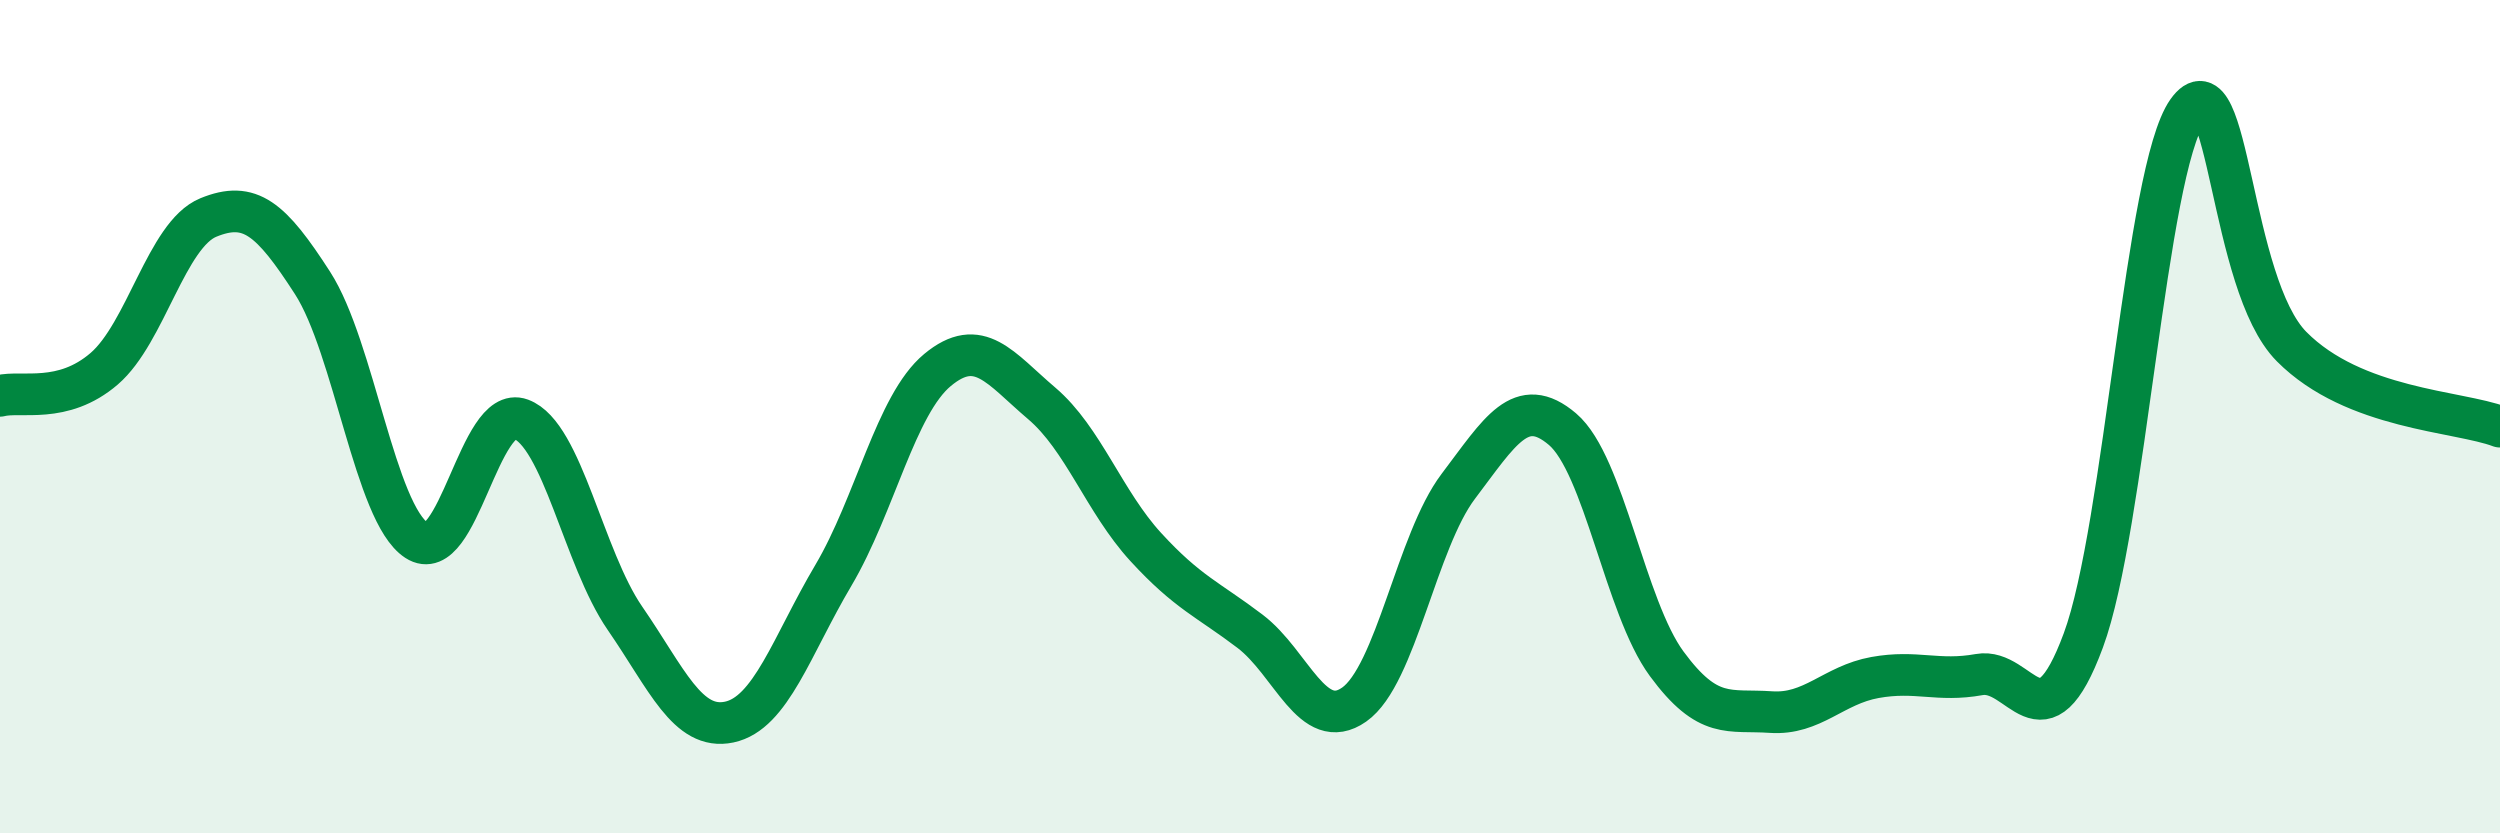
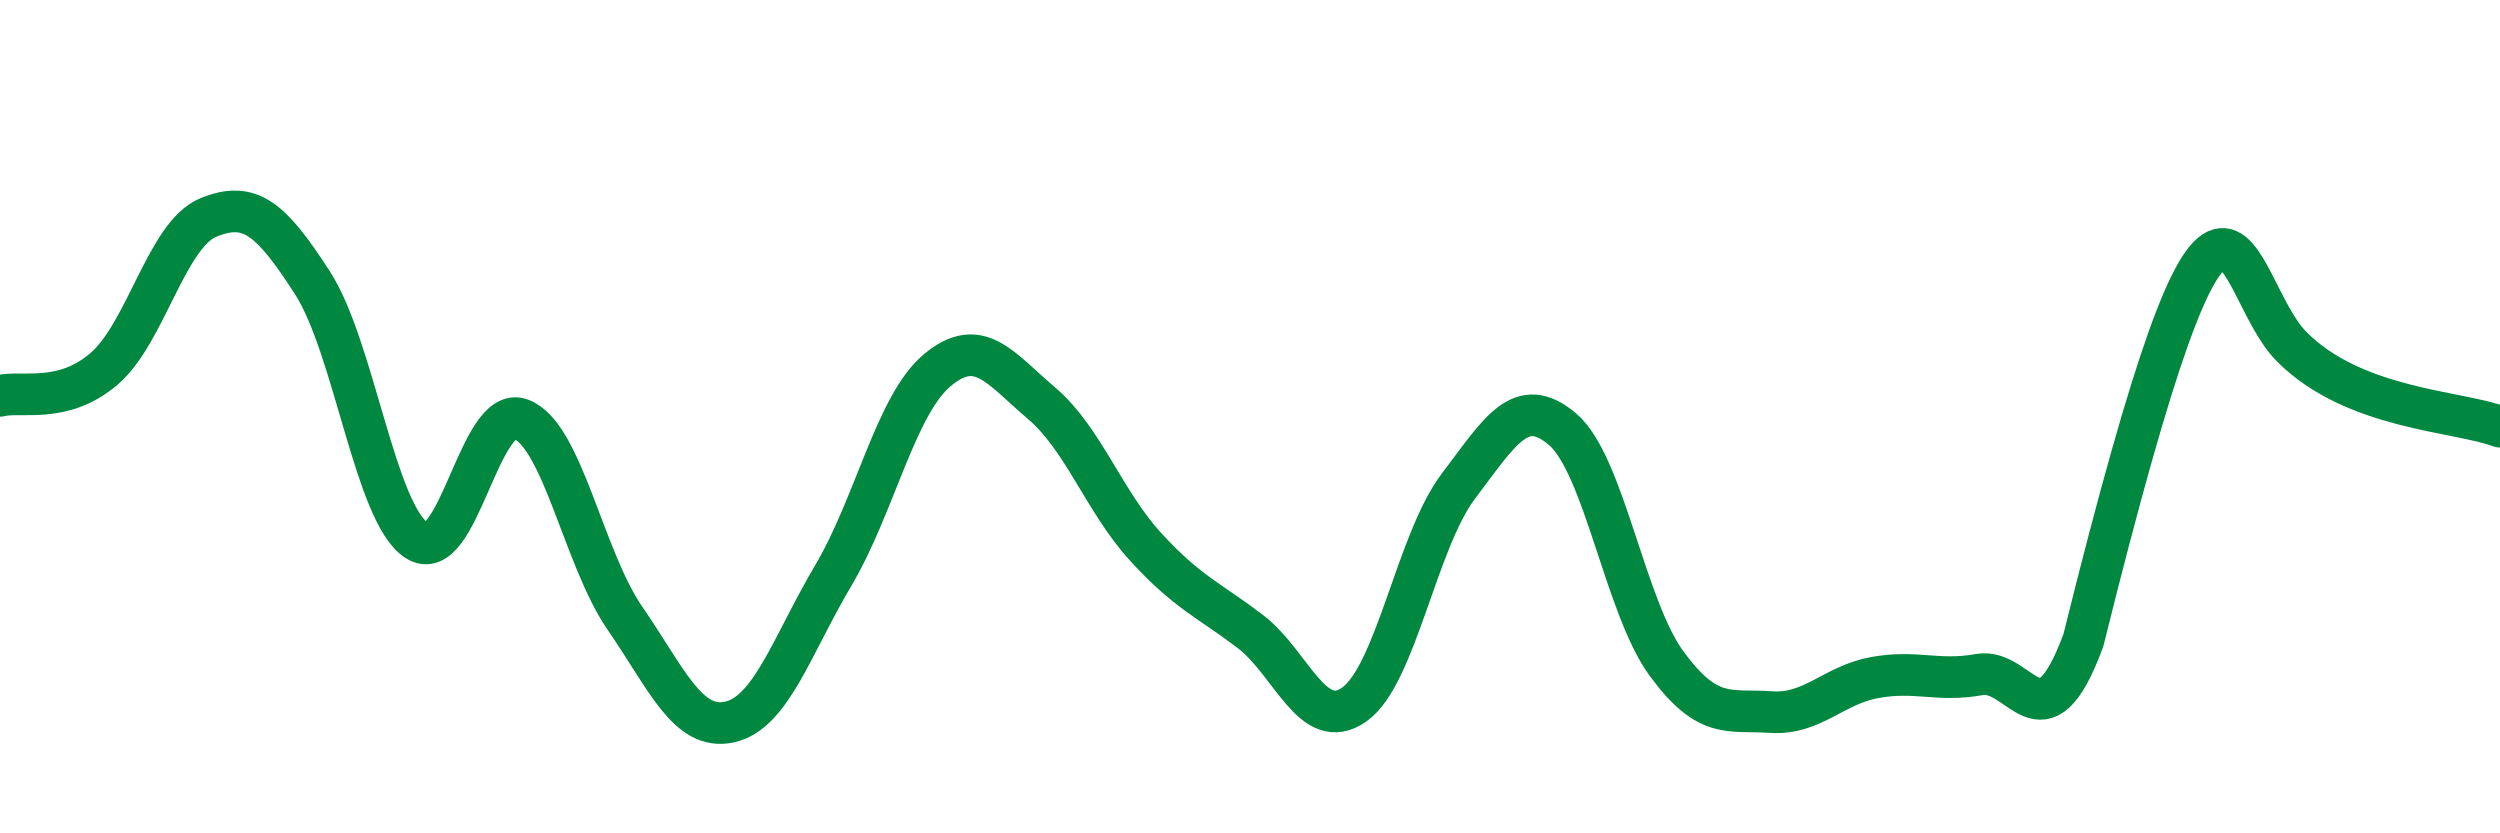
<svg xmlns="http://www.w3.org/2000/svg" width="60" height="20" viewBox="0 0 60 20">
-   <path d="M 0,9.5 C 0.5,9.37 1.5,9.71 2.5,8.85 C 3.5,7.99 4,5.63 5,5.22 C 6,4.81 6.5,5.24 7.5,6.79 C 8.5,8.34 9,12.32 10,12.97 C 11,13.62 11.5,9.69 12.5,10.06 C 13.5,10.43 14,13.39 15,14.84 C 16,16.29 16.5,17.54 17.5,17.33 C 18.5,17.12 19,15.5 20,13.81 C 21,12.12 21.5,9.71 22.5,8.88 C 23.5,8.05 24,8.83 25,9.68 C 26,10.53 26.5,12.04 27.5,13.13 C 28.5,14.22 29,14.39 30,15.15 C 31,15.91 31.5,17.61 32.5,16.91 C 33.5,16.21 34,12.99 35,11.67 C 36,10.35 36.5,9.45 37.5,10.3 C 38.5,11.15 39,14.57 40,15.93 C 41,17.29 41.5,17.02 42.5,17.09 C 43.5,17.16 44,16.44 45,16.26 C 46,16.08 46.5,16.37 47.5,16.19 C 48.5,16.01 49,18.07 50,15.37 C 51,12.67 51.5,4.08 52.5,2.67 C 53.5,1.26 53.5,6.81 55,8.32 C 56.5,9.83 59,9.86 60,10.24L60 20L0 20Z" fill="#008740" opacity="0.1" stroke-linecap="round" stroke-linejoin="round" />
-   <path d="M 0,9.5 C 0.5,9.37 1.5,9.71 2.5,8.85 C 3.5,7.99 4,5.63 5,5.22 C 6,4.81 6.5,5.24 7.5,6.79 C 8.5,8.34 9,12.32 10,12.97 C 11,13.62 11.5,9.69 12.5,10.06 C 13.5,10.43 14,13.39 15,14.84 C 16,16.29 16.5,17.54 17.5,17.33 C 18.5,17.12 19,15.5 20,13.81 C 21,12.12 21.5,9.71 22.5,8.88 C 23.5,8.05 24,8.83 25,9.68 C 26,10.53 26.5,12.04 27.5,13.13 C 28.5,14.22 29,14.39 30,15.15 C 31,15.91 31.5,17.61 32.5,16.91 C 33.5,16.21 34,12.99 35,11.67 C 36,10.35 36.5,9.45 37.5,10.3 C 38.5,11.15 39,14.57 40,15.93 C 41,17.29 41.5,17.02 42.5,17.09 C 43.5,17.16 44,16.44 45,16.26 C 46,16.08 46.5,16.37 47.5,16.19 C 48.5,16.01 49,18.07 50,15.37 C 51,12.67 51.5,4.08 52.5,2.67 C 53.5,1.26 53.5,6.81 55,8.32 C 56.5,9.83 59,9.86 60,10.24" stroke="#008740" stroke-width="1" fill="none" stroke-linecap="round" stroke-linejoin="round" />
+   <path d="M 0,9.5 C 0.5,9.37 1.5,9.71 2.5,8.85 C 3.5,7.99 4,5.63 5,5.22 C 6,4.81 6.5,5.24 7.5,6.79 C 8.5,8.34 9,12.32 10,12.97 C 11,13.62 11.5,9.69 12.5,10.06 C 13.5,10.43 14,13.39 15,14.84 C 16,16.29 16.5,17.54 17.5,17.33 C 18.5,17.12 19,15.5 20,13.81 C 21,12.12 21.5,9.71 22.5,8.88 C 23.5,8.05 24,8.83 25,9.68 C 26,10.53 26.5,12.04 27.5,13.13 C 28.5,14.22 29,14.39 30,15.15 C 31,15.91 31.5,17.61 32.5,16.91 C 33.5,16.21 34,12.99 35,11.67 C 36,10.35 36.5,9.45 37.5,10.3 C 38.5,11.15 39,14.57 40,15.93 C 41,17.29 41.5,17.02 42.5,17.09 C 43.5,17.16 44,16.44 45,16.26 C 46,16.08 46.5,16.37 47.5,16.19 C 48.5,16.01 49,18.07 50,15.37 C 53.5,1.26 53.5,6.81 55,8.32 C 56.5,9.83 59,9.86 60,10.24" stroke="#008740" stroke-width="1" fill="none" stroke-linecap="round" stroke-linejoin="round" />
</svg>